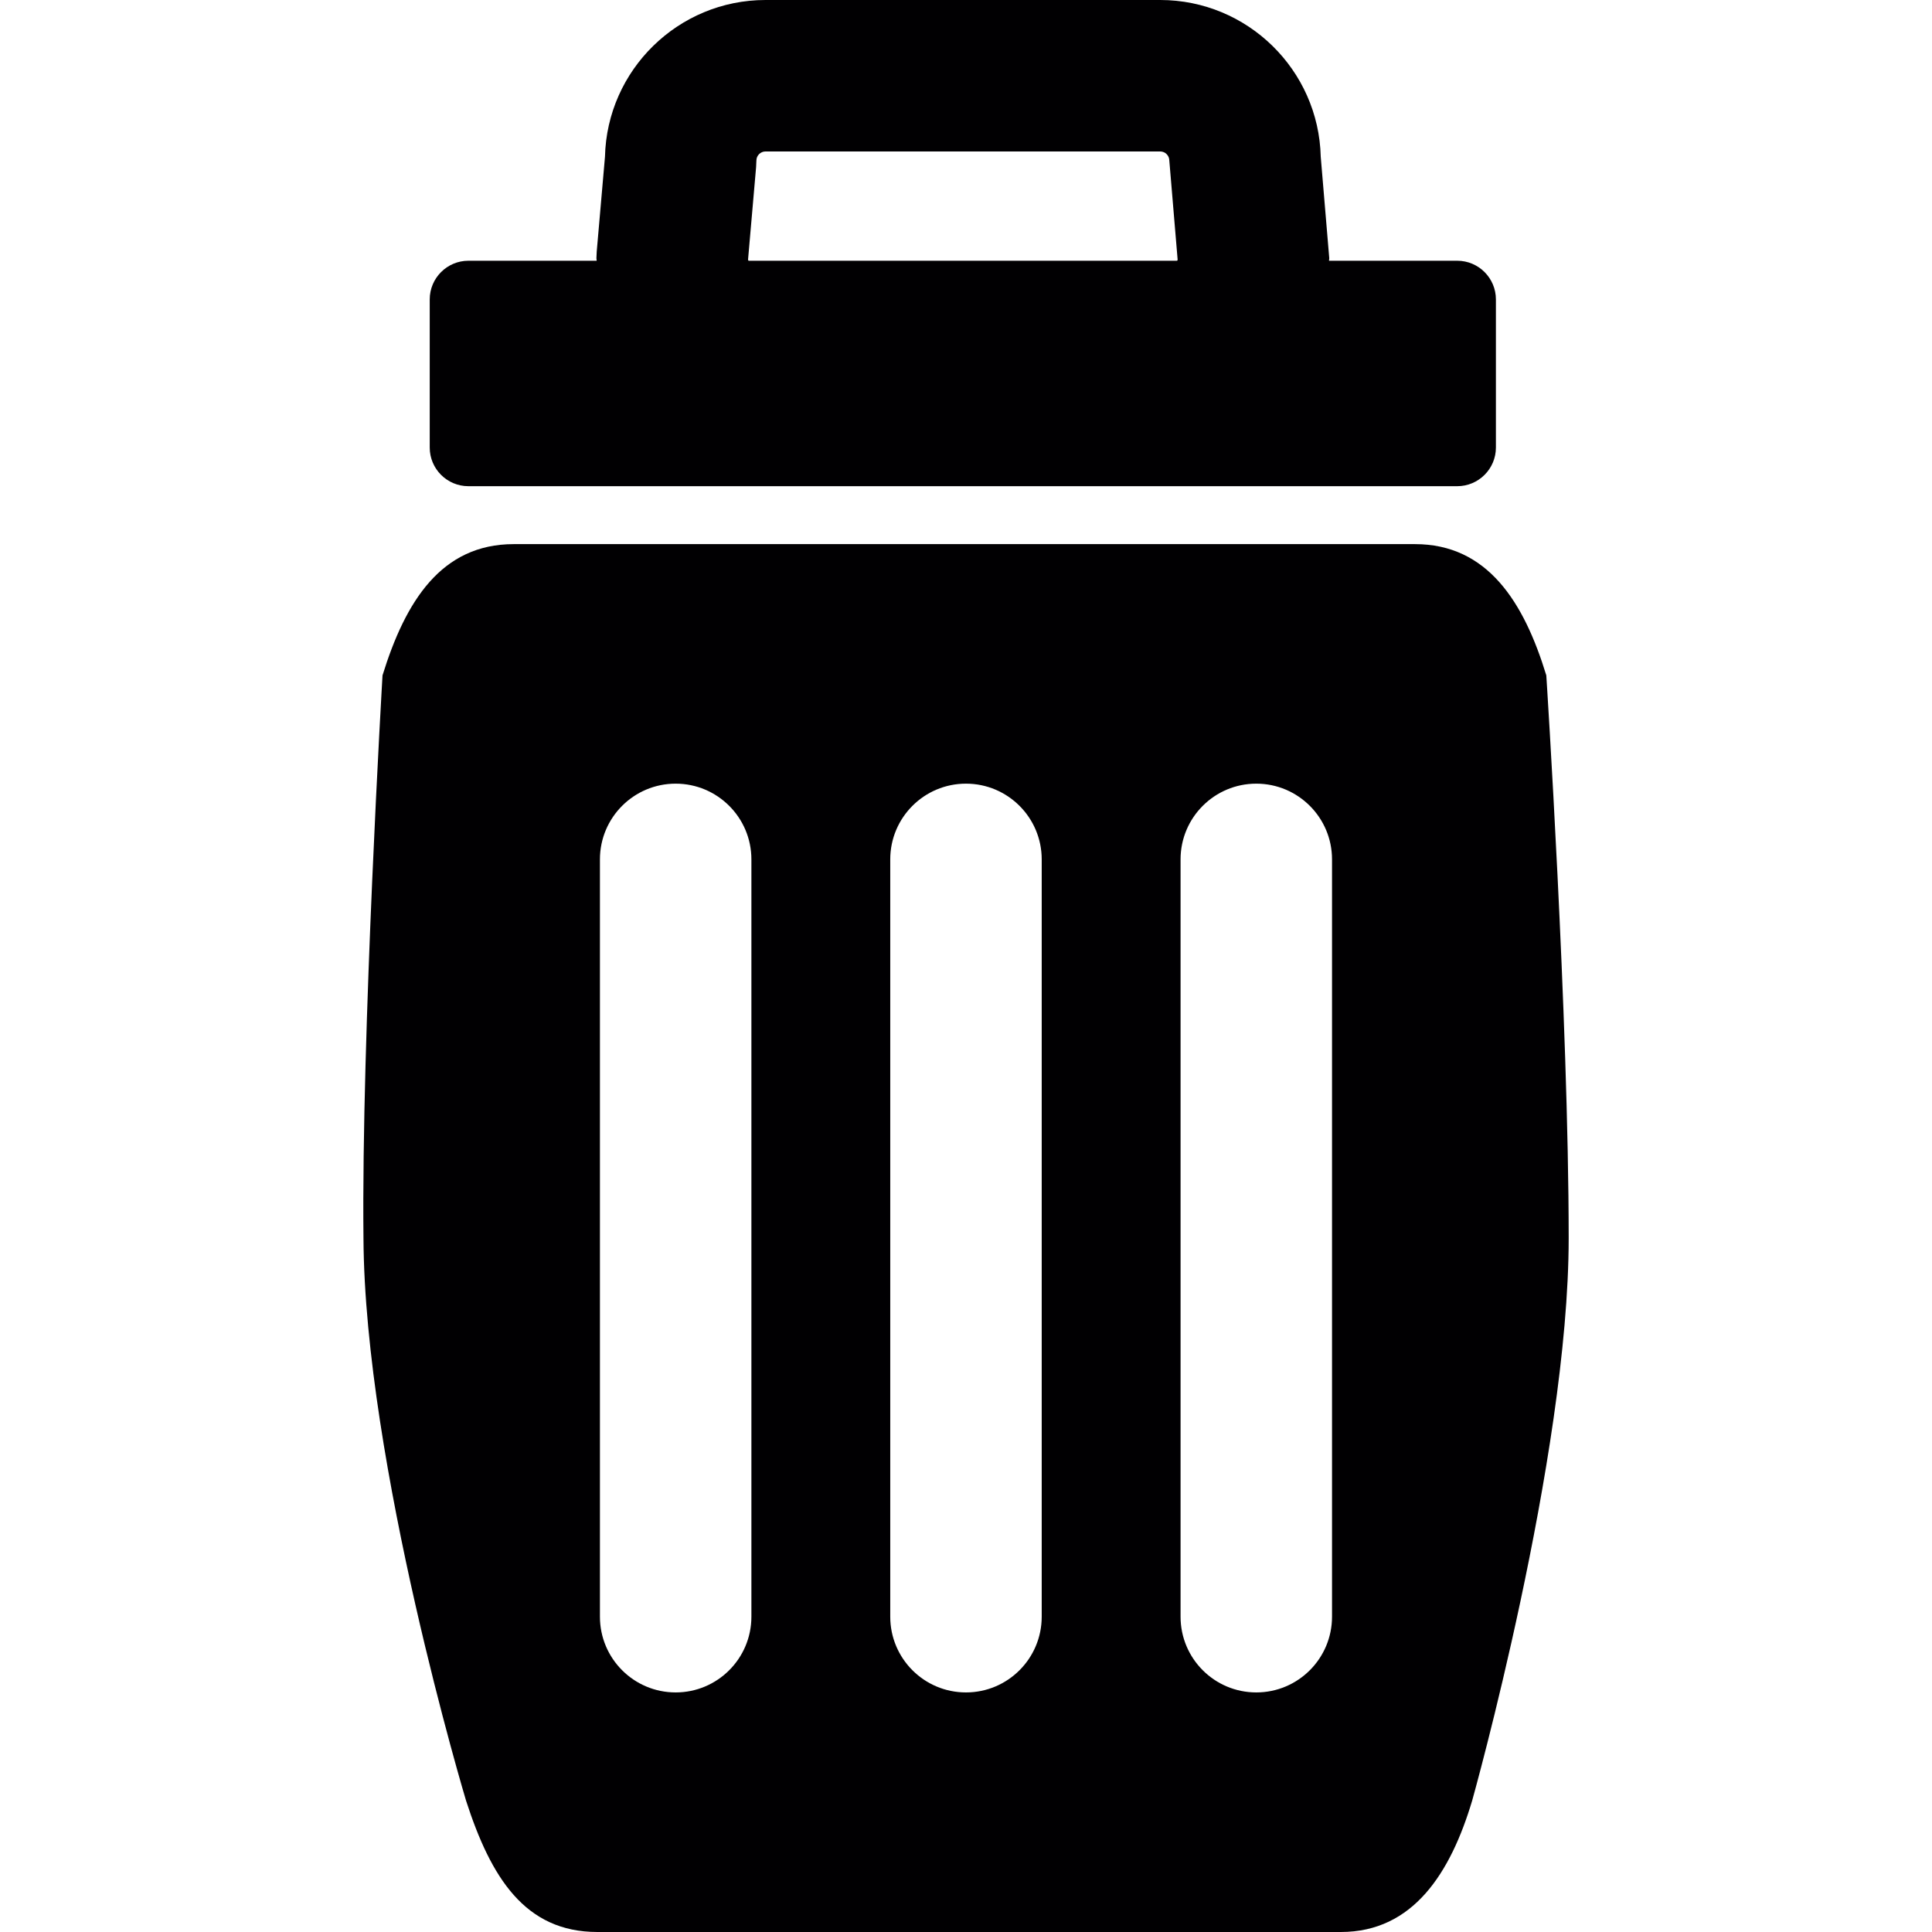
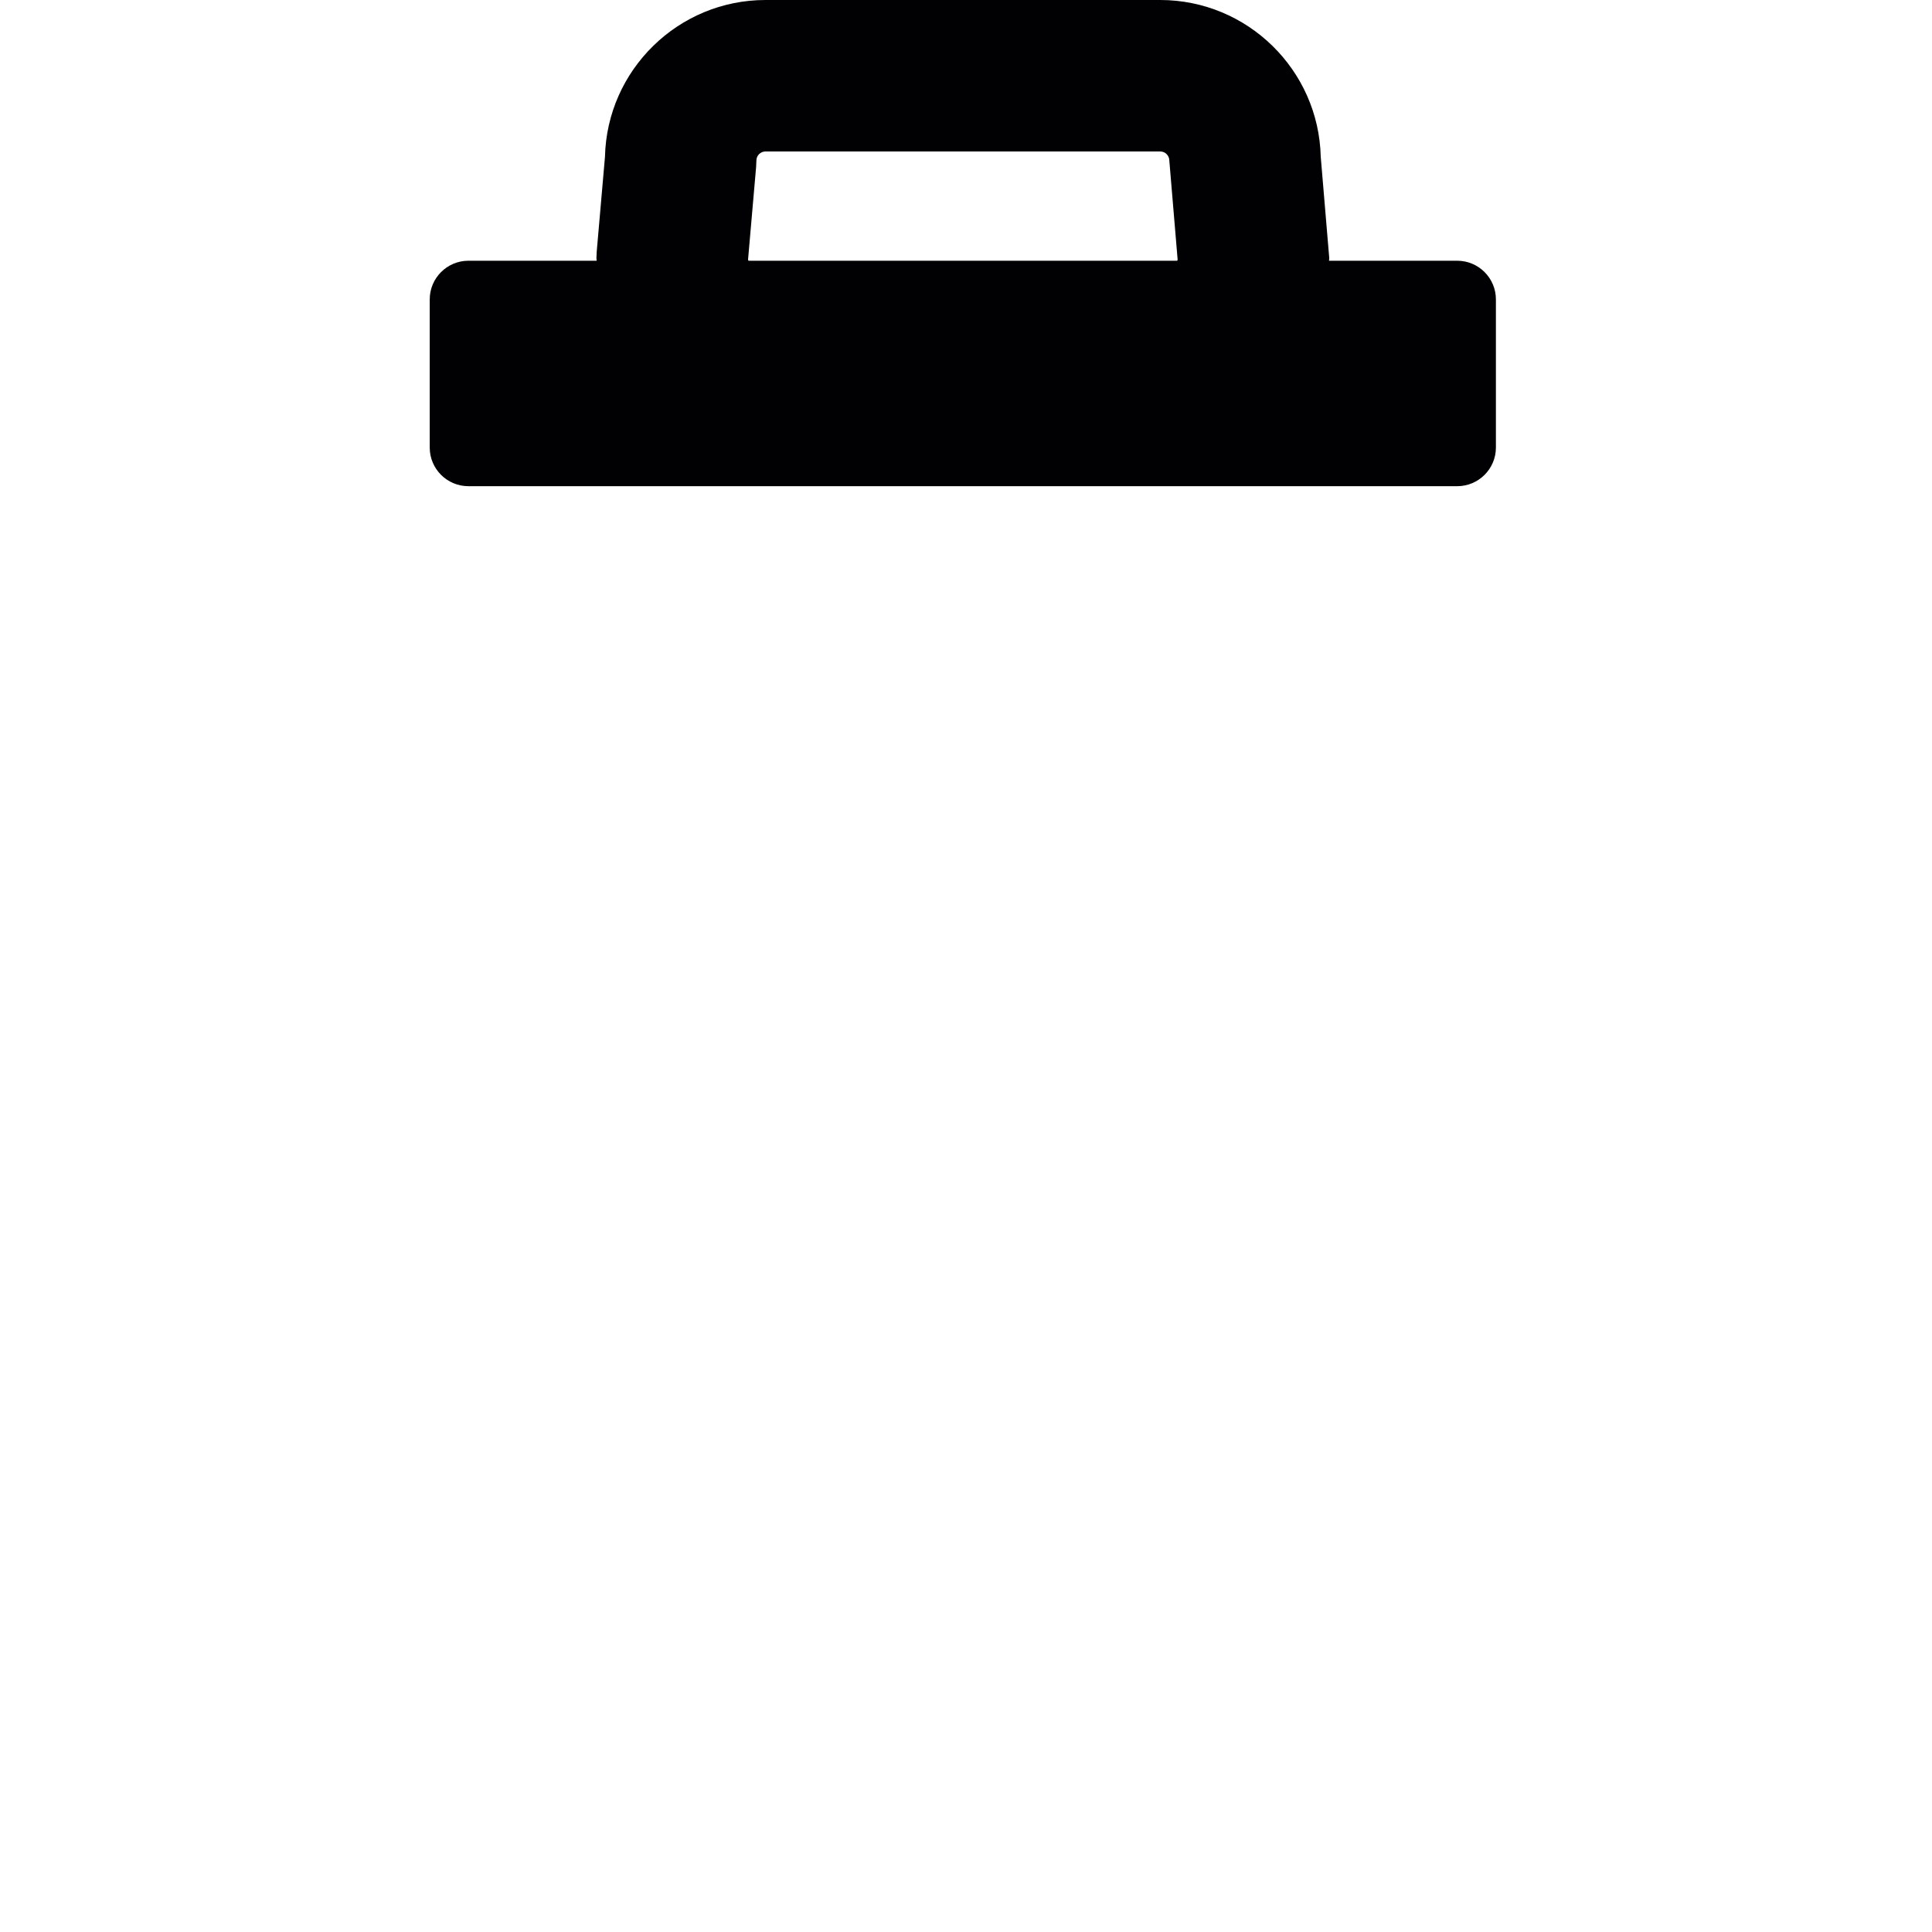
<svg xmlns="http://www.w3.org/2000/svg" version="1.1" id="Capa_1" x="0px" y="0px" viewBox="0 0 51.023 51.023" style="enable-background:new 0 0 51.023 51.023;" xml:space="preserve">
  <g>
-     <path style="fill:#010002;" d="M40.837,17.836c-0.591-1.937-1.553-3.466-3.467-3.466H13.568c-1.915,0-2.86,1.509-3.466,3.466   c0,0-0.561,9.547-0.503,14.861c0.031,5.951,2.71,14.86,2.71,14.86c0.654,2.023,1.552,3.466,3.467,3.466H35.41   c1.914,0,2.899-1.566,3.468-3.466c0,0,2.55-9.083,2.55-14.86C41.427,26.92,40.837,17.836,40.837,17.836z M19.844,42.696   c0,1.104-0.896,2-2,2c-1.105,0-2-0.896-2-2v-20c0-1.104,0.895-2,2-2c1.104,0,2,0.896,2,2V42.696z M27.511,42.696   c0,1.104-0.896,2-2,2c-1.105,0-2-0.896-2-2v-20c0-1.104,0.895-2,2-2c1.104,0,2,0.896,2,2V42.696z M35.178,42.696   c0,1.104-0.896,2-2,2c-1.105,0-2-0.896-2-2v-20c0-1.104,0.895-2,2-2c1.104,0,2,0.896,2,2V42.696z" />
    <path style="fill:#010002;" d="M38.486,6.886h-3.388c0-0.023,0.007-0.044,0.007-0.067L34.88,4.141C34.826,1.848,32.945,0,30.64,0   H20.217c-2.305,0-4.187,1.848-4.24,4.141l-0.218,2.504l-0.008,0.174c0,0.023,0.007,0.044,0.007,0.067H12.37   c-0.562,0-1.021,0.457-1.021,1.021v3.913c0,0.563,0.458,1.02,1.021,1.02h26.115c0.562,0,1.021-0.457,1.021-1.02V7.907   C39.506,7.344,39.048,6.886,38.486,6.886z M19.755,6.862l0.213-2.447l0.008-0.174C19.976,4.108,20.084,4,20.217,4H30.64   c0.133,0,0.241,0.108,0.241,0.241l0.22,2.621c-0.002,0.01-0.012,0.015-0.014,0.024H19.77C19.767,6.877,19.757,6.872,19.755,6.862z" />
  </g>
  <g>
</g>
  <g>
</g>
  <g>
</g>
  <g>
</g>
  <g>
</g>
  <g>
</g>
  <g>
</g>
  <g>
</g>
  <g>
</g>
  <g>
</g>
  <g>
</g>
  <g>
</g>
  <g>
</g>
  <g>
</g>
  <g>
</g>
</svg>